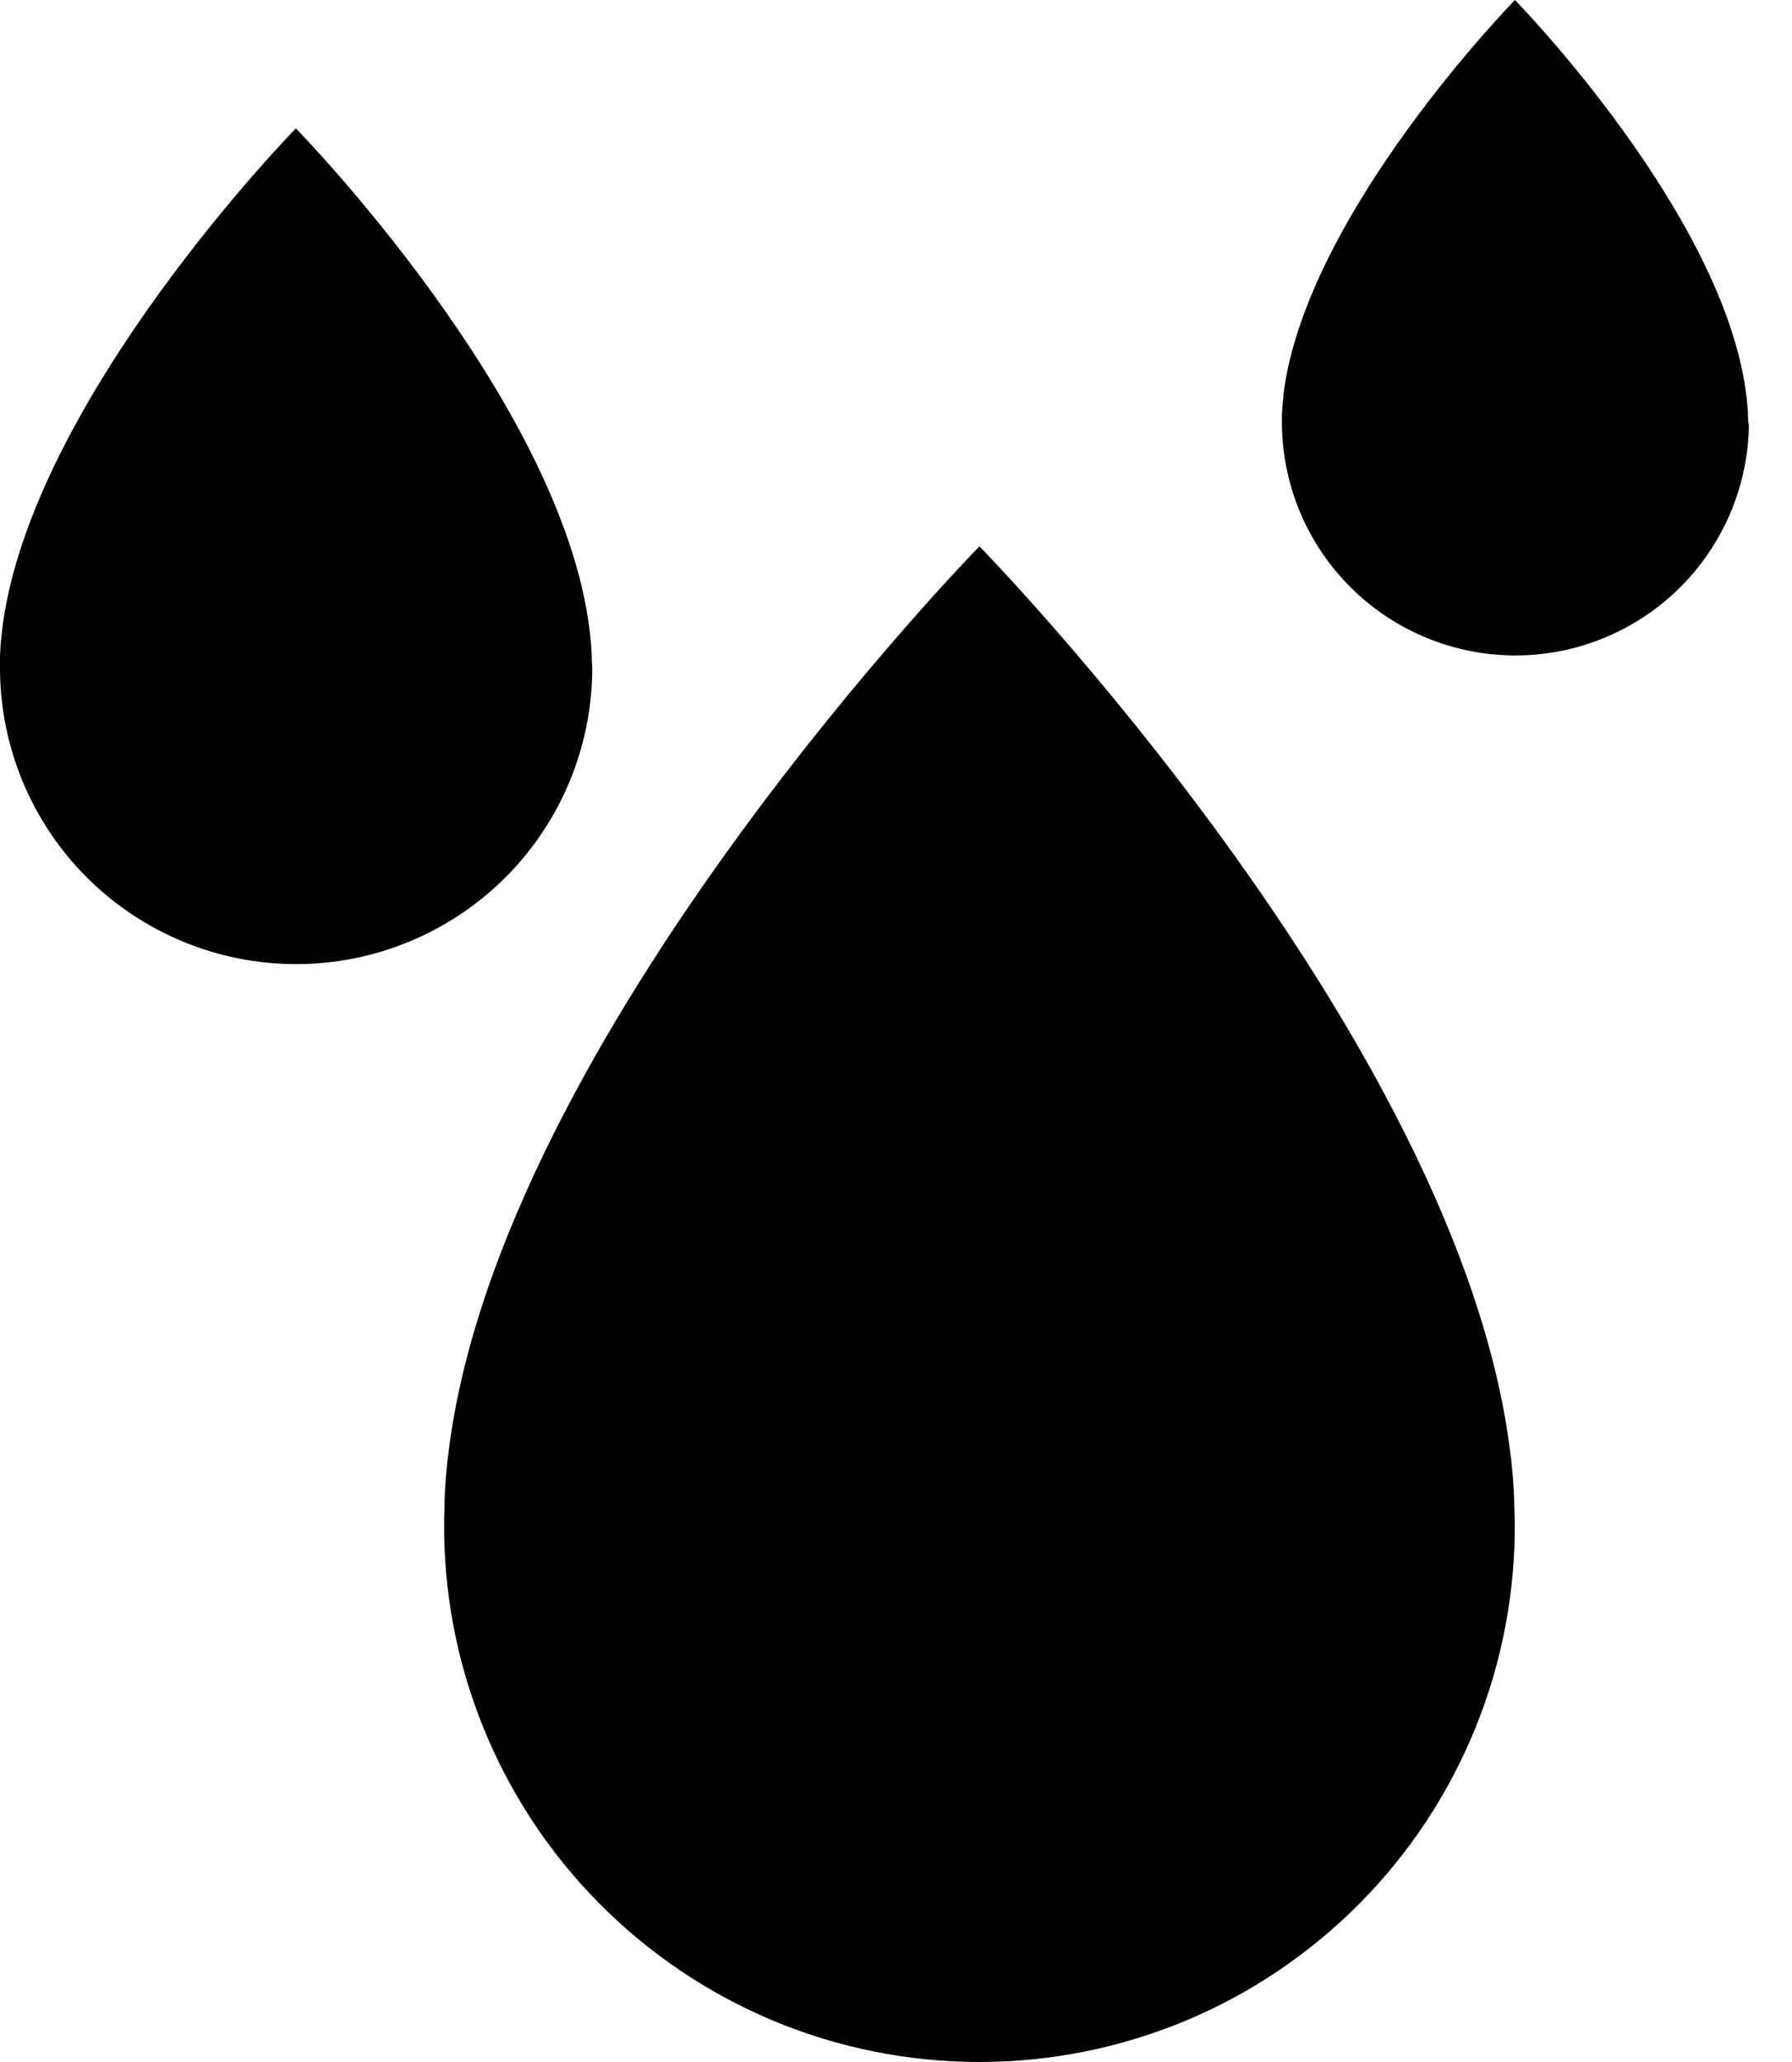
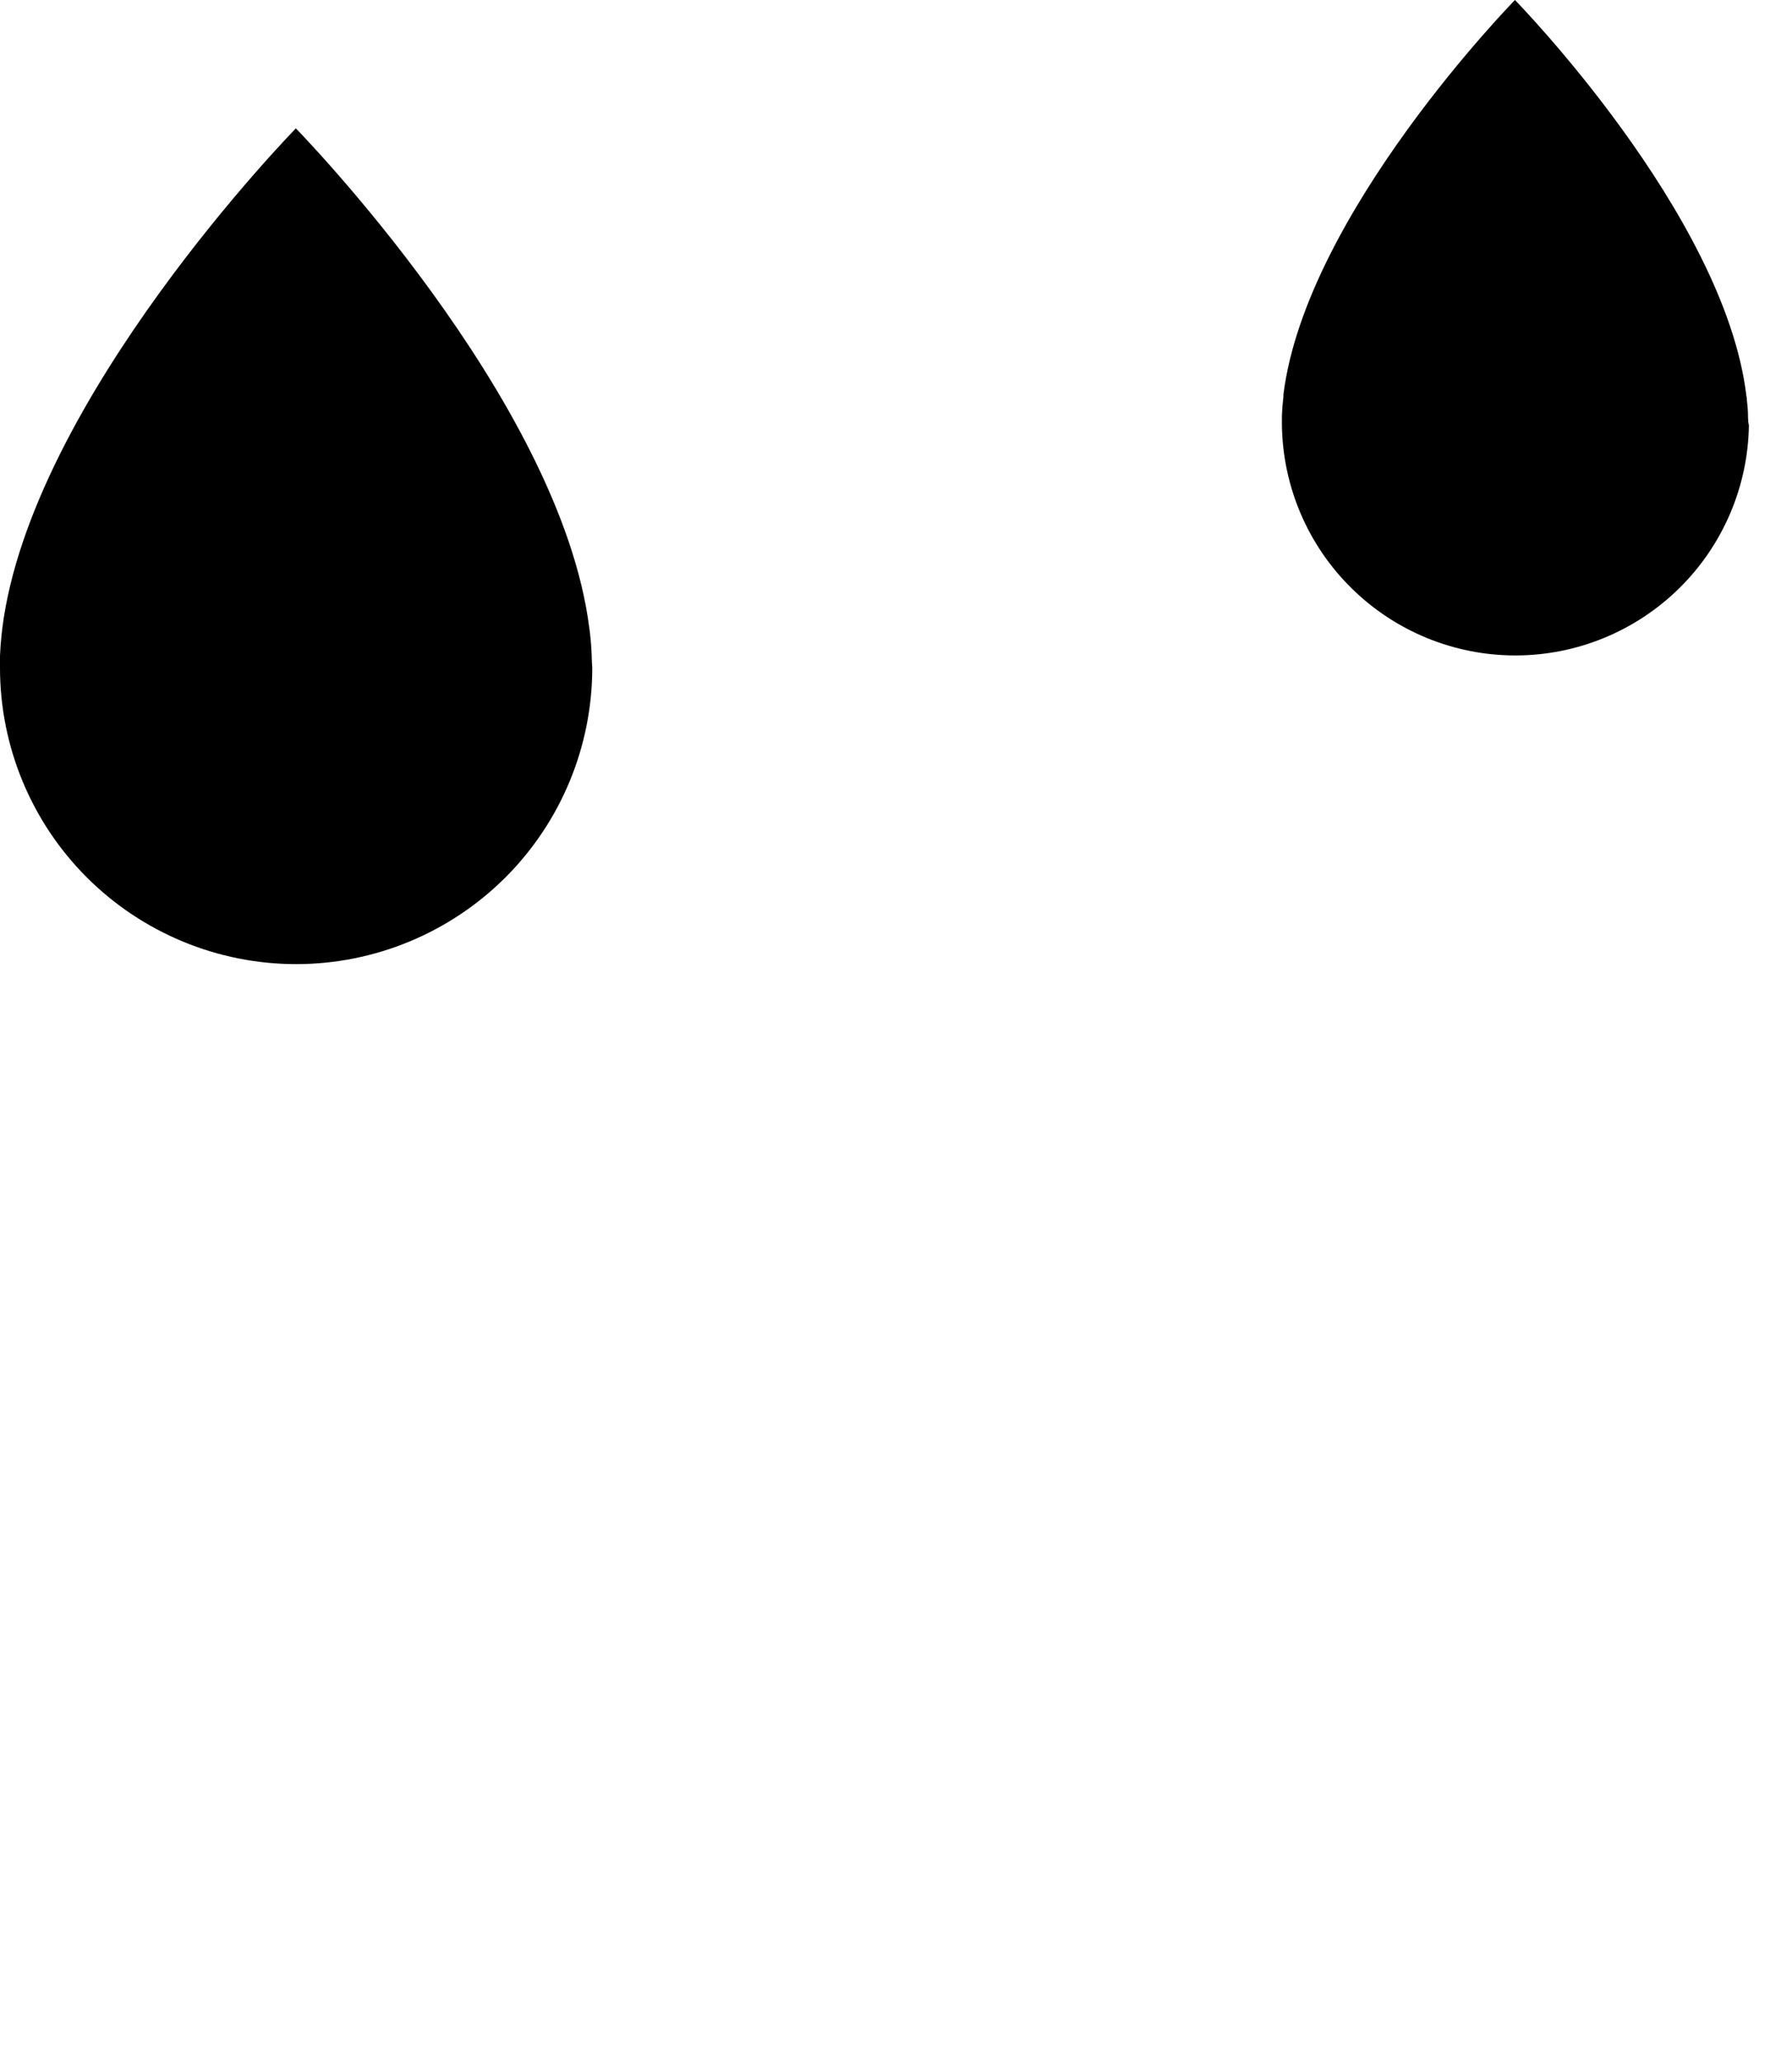
<svg xmlns="http://www.w3.org/2000/svg" width="20" height="23" viewBox="0 0 20 23" fill="none">
-   <path d="M16.899 16.759C16.899 16.748 16.899 16.736 16.899 16.726C16.894 16.587 16.884 16.45 16.869 16.314C16.869 16.288 16.863 16.262 16.86 16.236C16.857 16.21 16.856 16.2 16.853 16.182C16.275 11.547 10.931 6.094 10.931 6.094C10.931 6.094 5.586 11.547 5.008 16.182C5.008 16.2 5.003 16.218 5.001 16.236C4.998 16.262 4.994 16.288 4.992 16.314C4.977 16.45 4.967 16.587 4.962 16.726C4.962 16.736 4.962 16.747 4.962 16.759C4.962 16.828 4.957 16.898 4.957 16.967C4.949 17.756 5.098 18.54 5.395 19.271C5.692 20.003 6.131 20.668 6.686 21.229C7.242 21.79 7.903 22.236 8.631 22.54C9.36 22.844 10.142 23 10.931 23C11.721 23 12.502 22.844 13.231 22.54C13.96 22.236 14.621 21.79 15.177 21.229C15.732 20.668 16.171 20.003 16.468 19.271C16.765 18.54 16.913 17.756 16.906 16.967C16.903 16.898 16.902 16.828 16.899 16.759Z" fill="black" />
  <path d="M6.604 7.334V7.315C6.601 7.239 6.596 7.163 6.587 7.086C6.587 7.072 6.584 7.057 6.582 7.043C6.581 7.029 6.58 7.023 6.578 7.013C6.259 4.449 3.302 1.432 3.302 1.432C3.302 1.432 0.345 4.449 0.025 7.013L0.022 7.043L0.017 7.086C0.009 7.161 0.003 7.237 0 7.315V7.334C0 7.372 0 7.411 0 7.449C0 8.325 0.348 9.166 0.968 9.786C1.588 10.405 2.428 10.754 3.305 10.754C4.182 10.754 5.022 10.405 5.642 9.786C6.262 9.166 6.61 8.325 6.61 7.449C6.607 7.411 6.605 7.372 6.604 7.334Z" fill="black" />
  <path d="M19.509 4.652V4.638C19.509 4.577 19.502 4.517 19.496 4.458C19.496 4.447 19.496 4.435 19.492 4.424L19.489 4.4C19.237 2.378 16.908 0 16.908 0C16.908 0 14.576 2.378 14.324 4.4V4.424C14.324 4.435 14.321 4.447 14.32 4.458C14.314 4.515 14.309 4.577 14.307 4.638V4.652C14.307 4.682 14.307 4.712 14.307 4.743C14.317 5.428 14.596 6.081 15.084 6.561C15.571 7.041 16.228 7.311 16.913 7.311C17.597 7.311 18.254 7.041 18.742 6.561C19.229 6.081 19.509 5.428 19.519 4.743C19.511 4.712 19.51 4.682 19.509 4.652Z" fill="black" />
</svg>